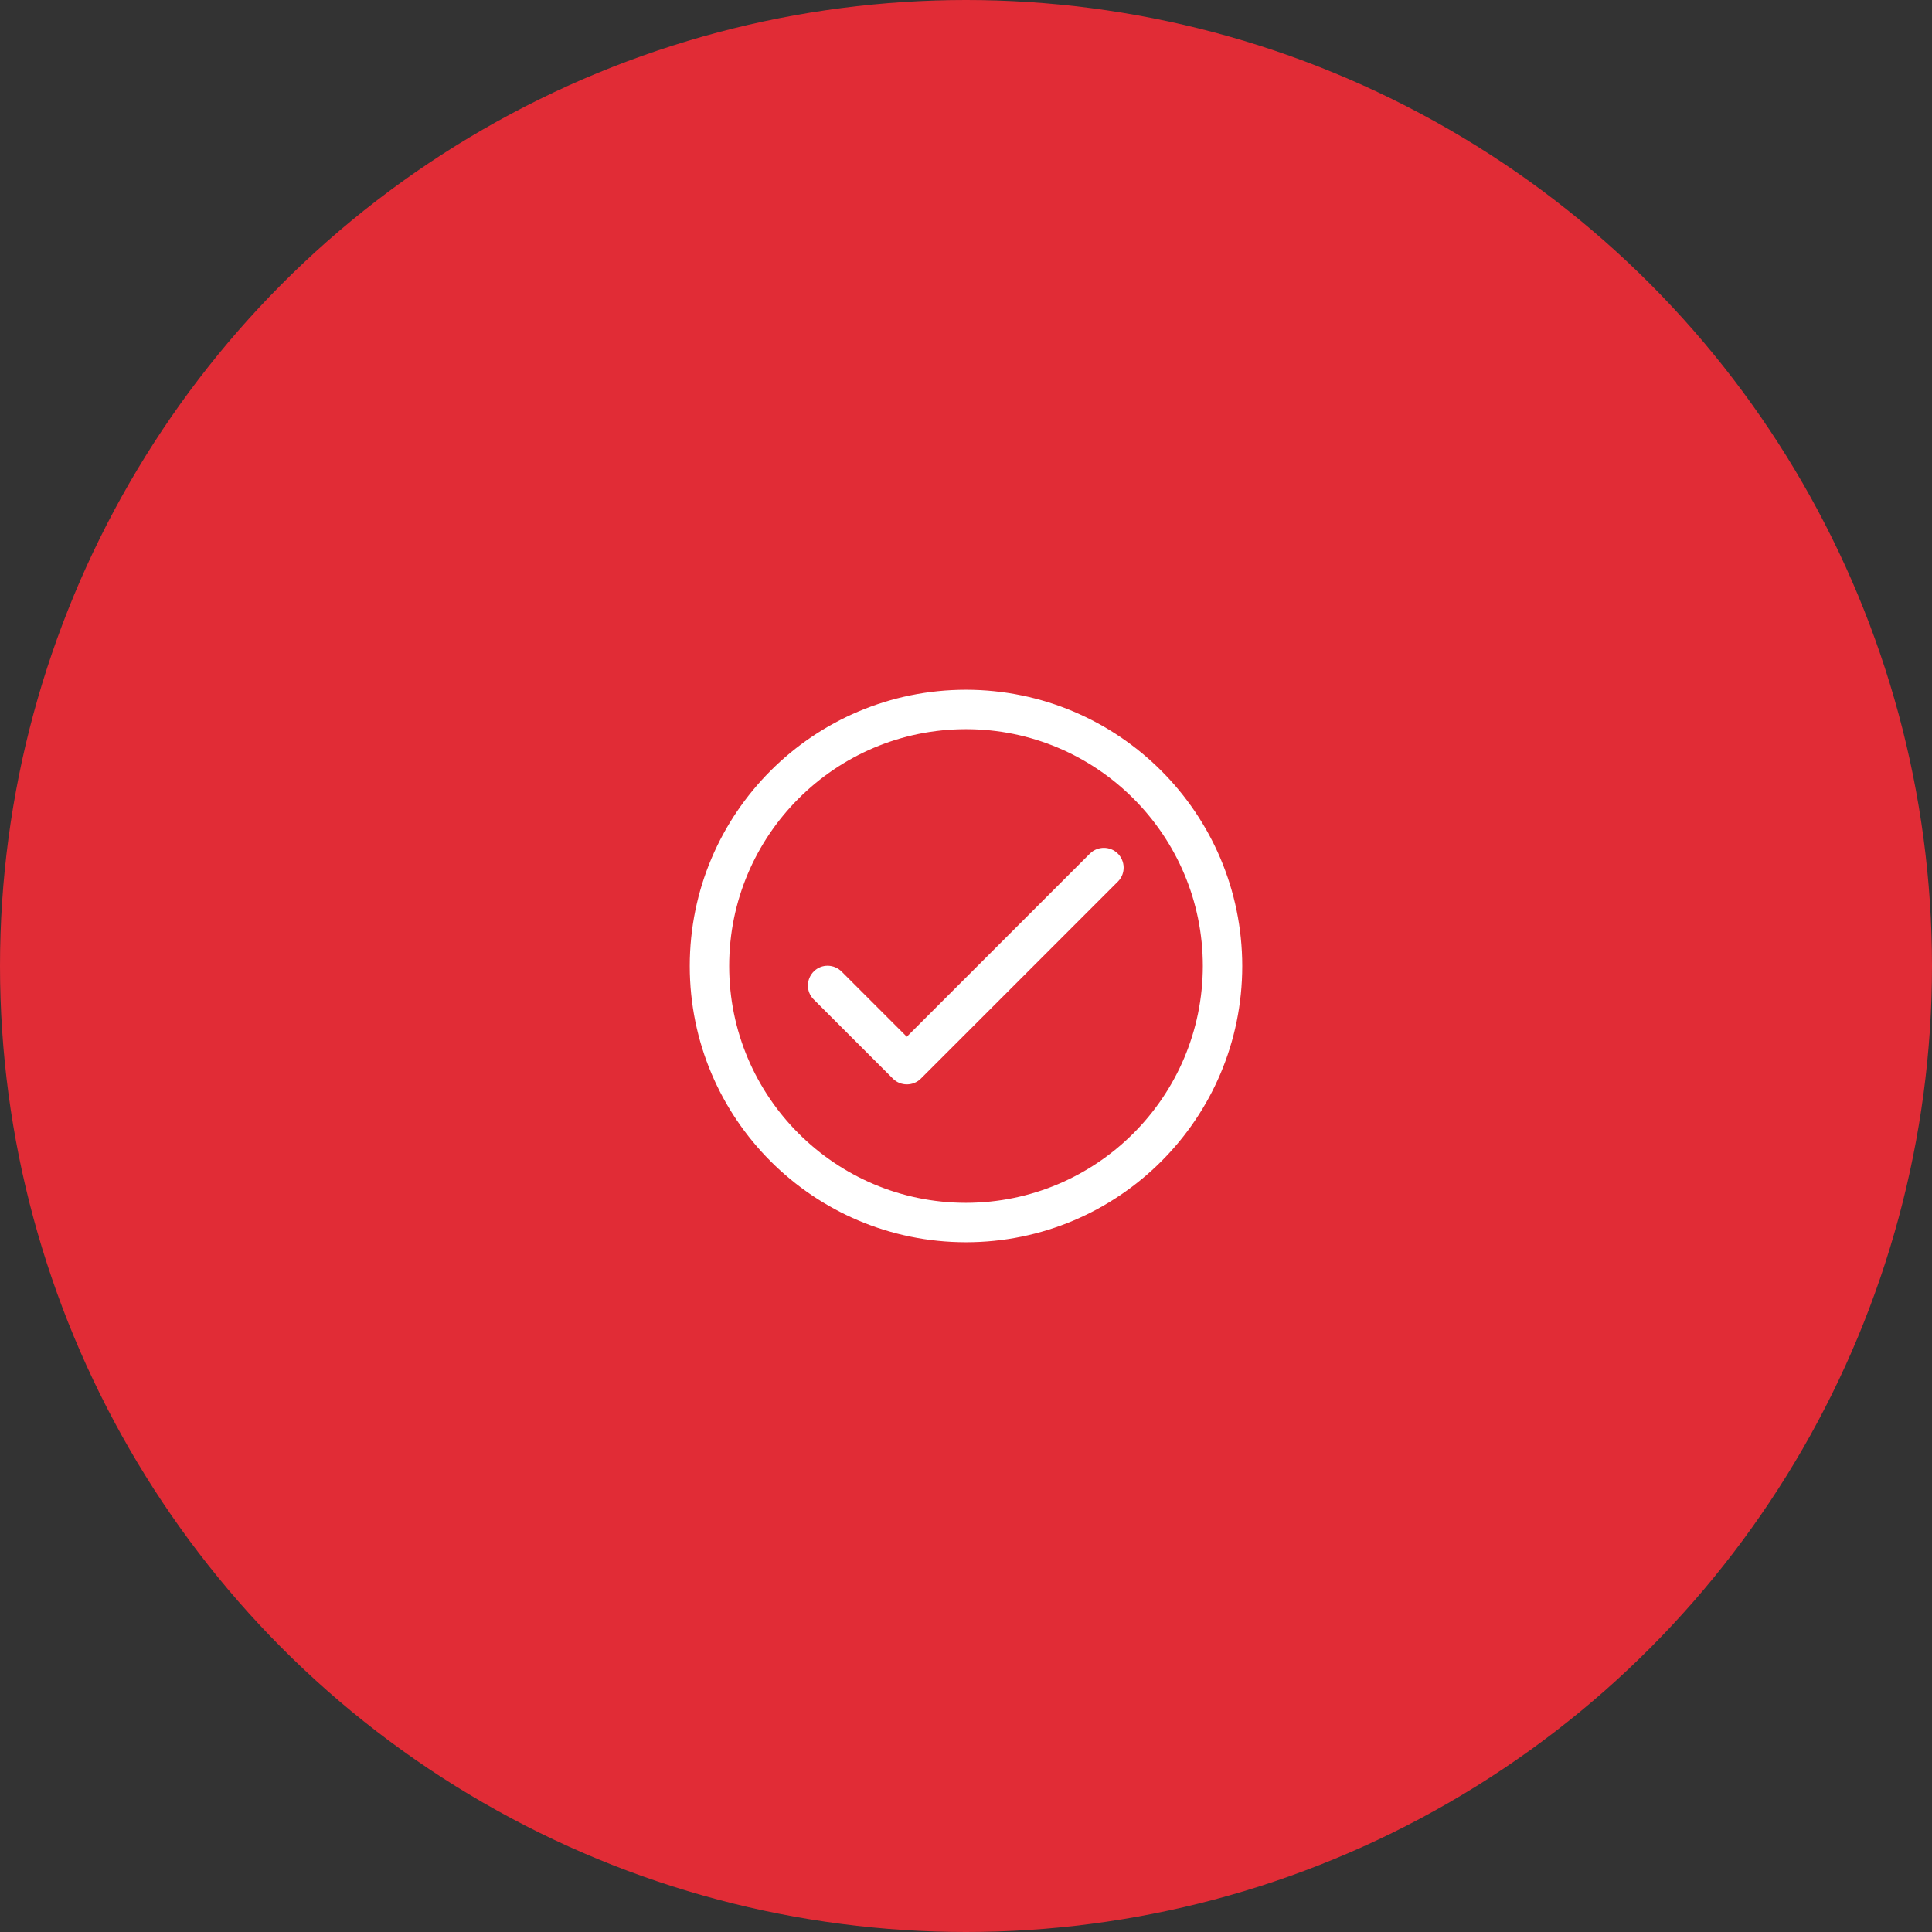
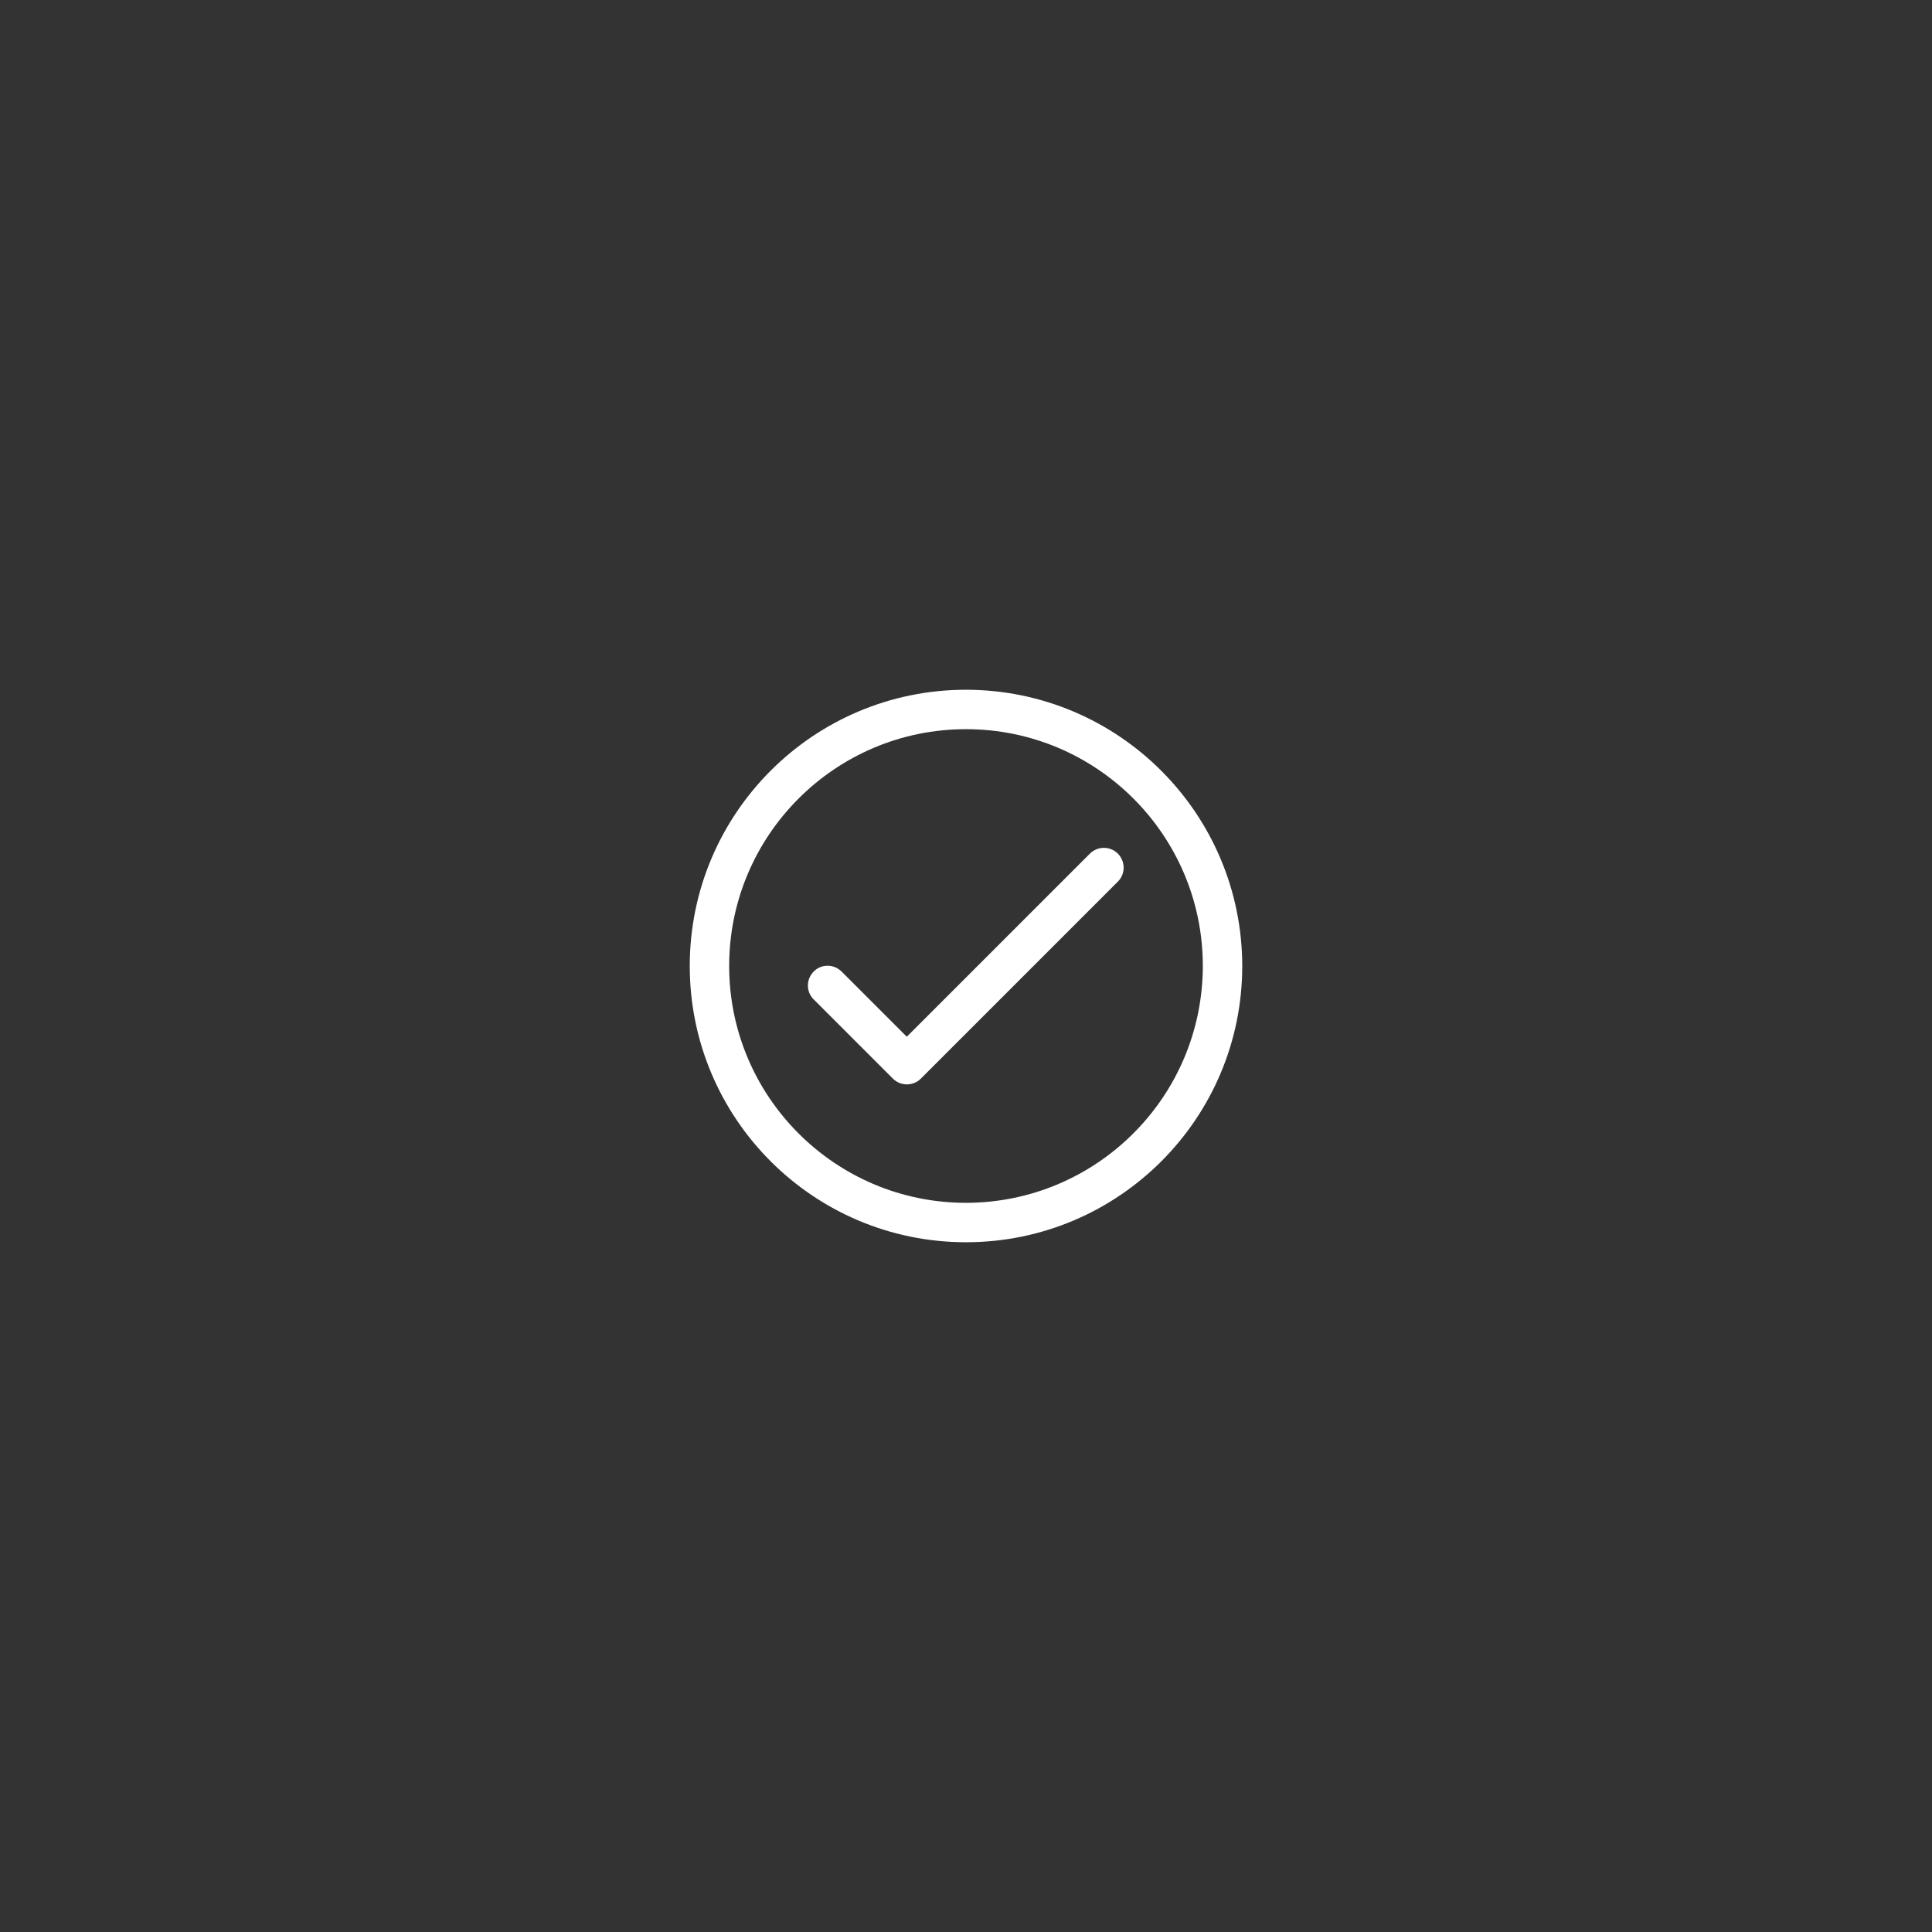
<svg xmlns="http://www.w3.org/2000/svg" version="1.1" id="Layer_1" x="0px" y="0px" viewBox="0 0 124 124" style="enable-background:new 0 0 124 124;" xml:space="preserve">
  <rect x="0" y="0" width="124" height="124" fill="#333333" stroke="none" />
  <style type="text/css">
	.st0{fill:#E12C36;}
	.st1{fill:#FFFFFF;}
</style>
-   <circle class="st0" cx="62" cy="62" r="62" />
  <g>
    <g>
      <g>
-         <path class="st1" d="M62,44.27c-9.79,0-17.73,7.94-17.73,17.73S52.21,79.73,62,79.73S79.73,71.79,79.73,62     C79.72,52.21,71.79,44.28,62,44.27z M62,77.2c-8.39,0-15.2-6.81-15.2-15.2S53.61,46.8,62,46.8S77.2,53.61,77.2,62     C77.19,70.39,70.39,77.19,62,77.2z" />
+         <path class="st1" d="M62,44.27c-9.79,0-17.73,7.94-17.73,17.73S52.21,79.73,62,79.73S79.73,71.79,79.73,62     C79.72,52.21,71.79,44.28,62,44.27M62,77.2c-8.39,0-15.2-6.81-15.2-15.2S53.61,46.8,62,46.8S77.2,53.61,77.2,62     C77.19,70.39,70.39,77.19,62,77.2z" />
      </g>
    </g>
    <g>
      <g>
        <path class="st1" d="M71.73,54.77c-0.49-0.47-1.27-0.47-1.76,0l0,0L58.2,66.54l-4.17-4.17c-0.49-0.5-1.29-0.52-1.79-0.03     s-0.52,1.29-0.03,1.79c0.01,0.01,0.02,0.02,0.03,0.03l5.07,5.07c0.49,0.49,1.3,0.49,1.79,0l12.67-12.67     C72.25,56.06,72.23,55.26,71.73,54.77z" />
      </g>
    </g>
  </g>
</svg>